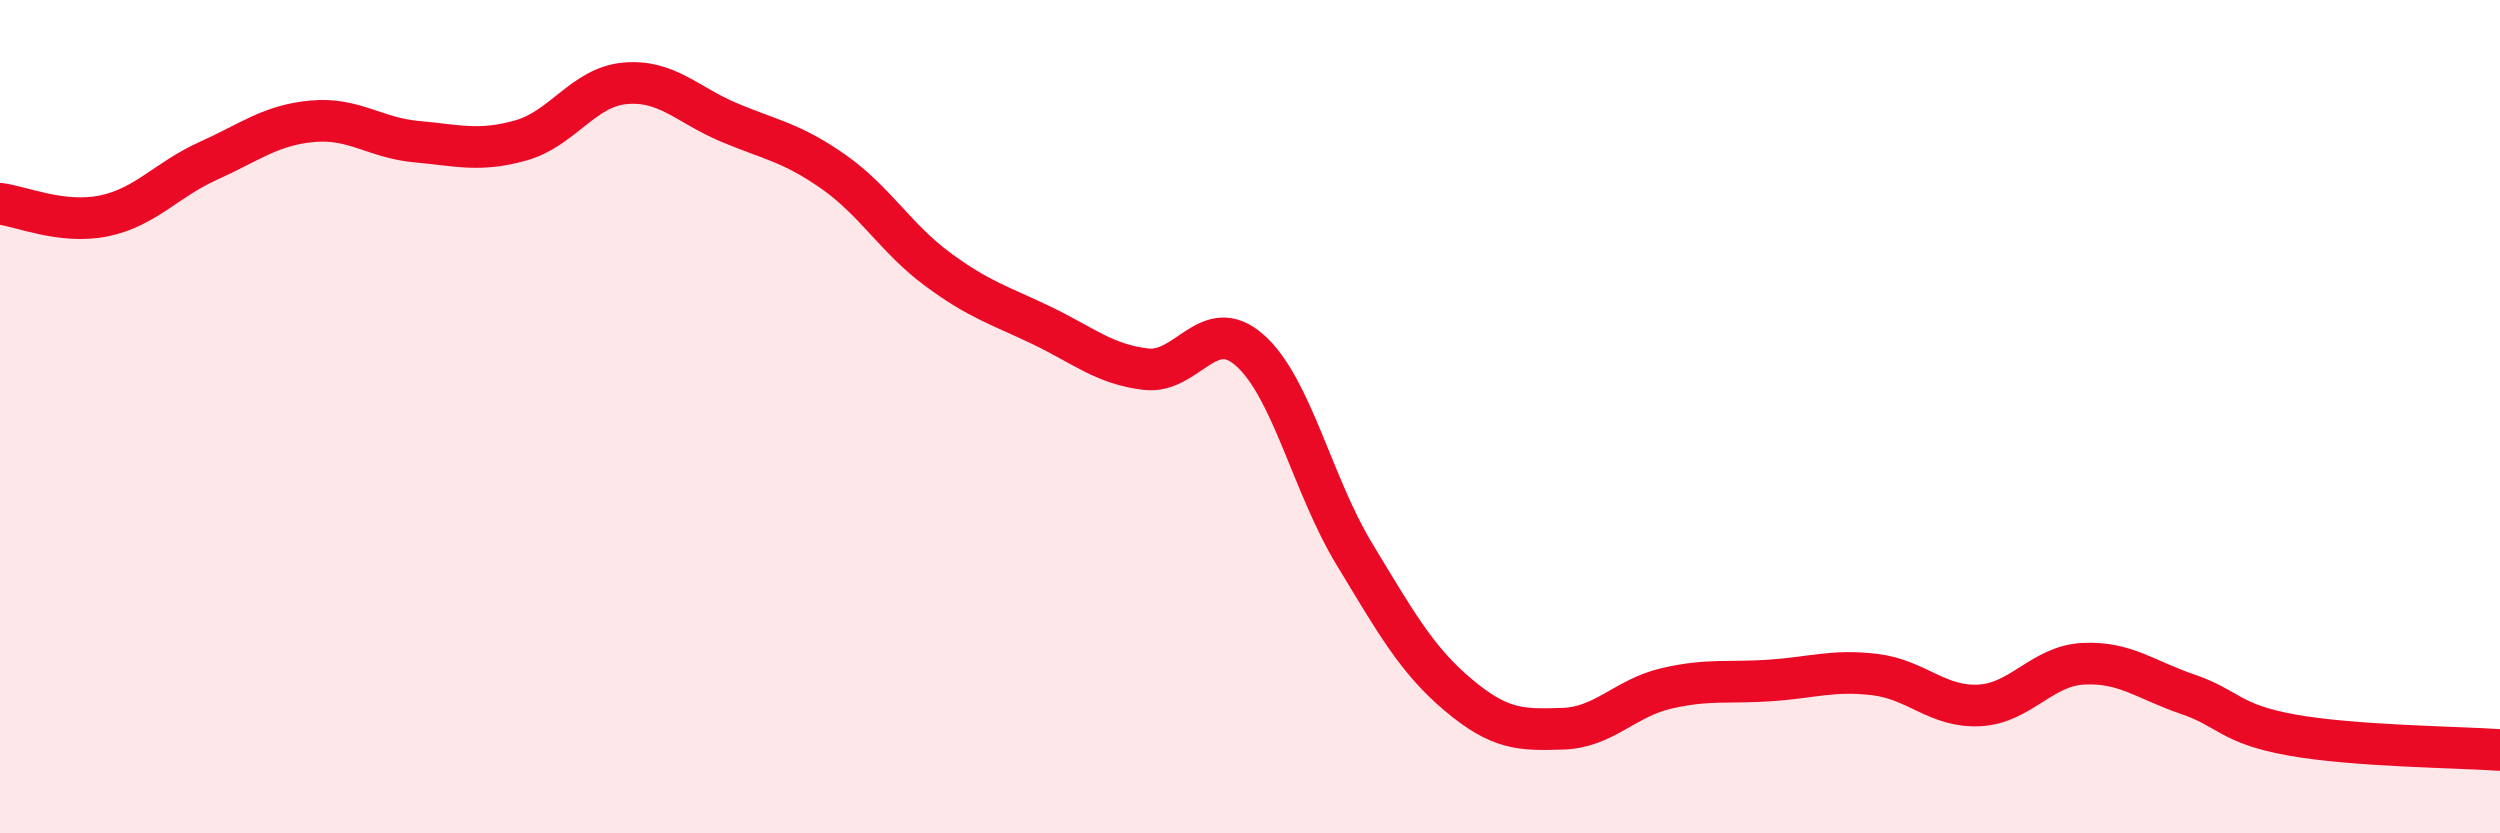
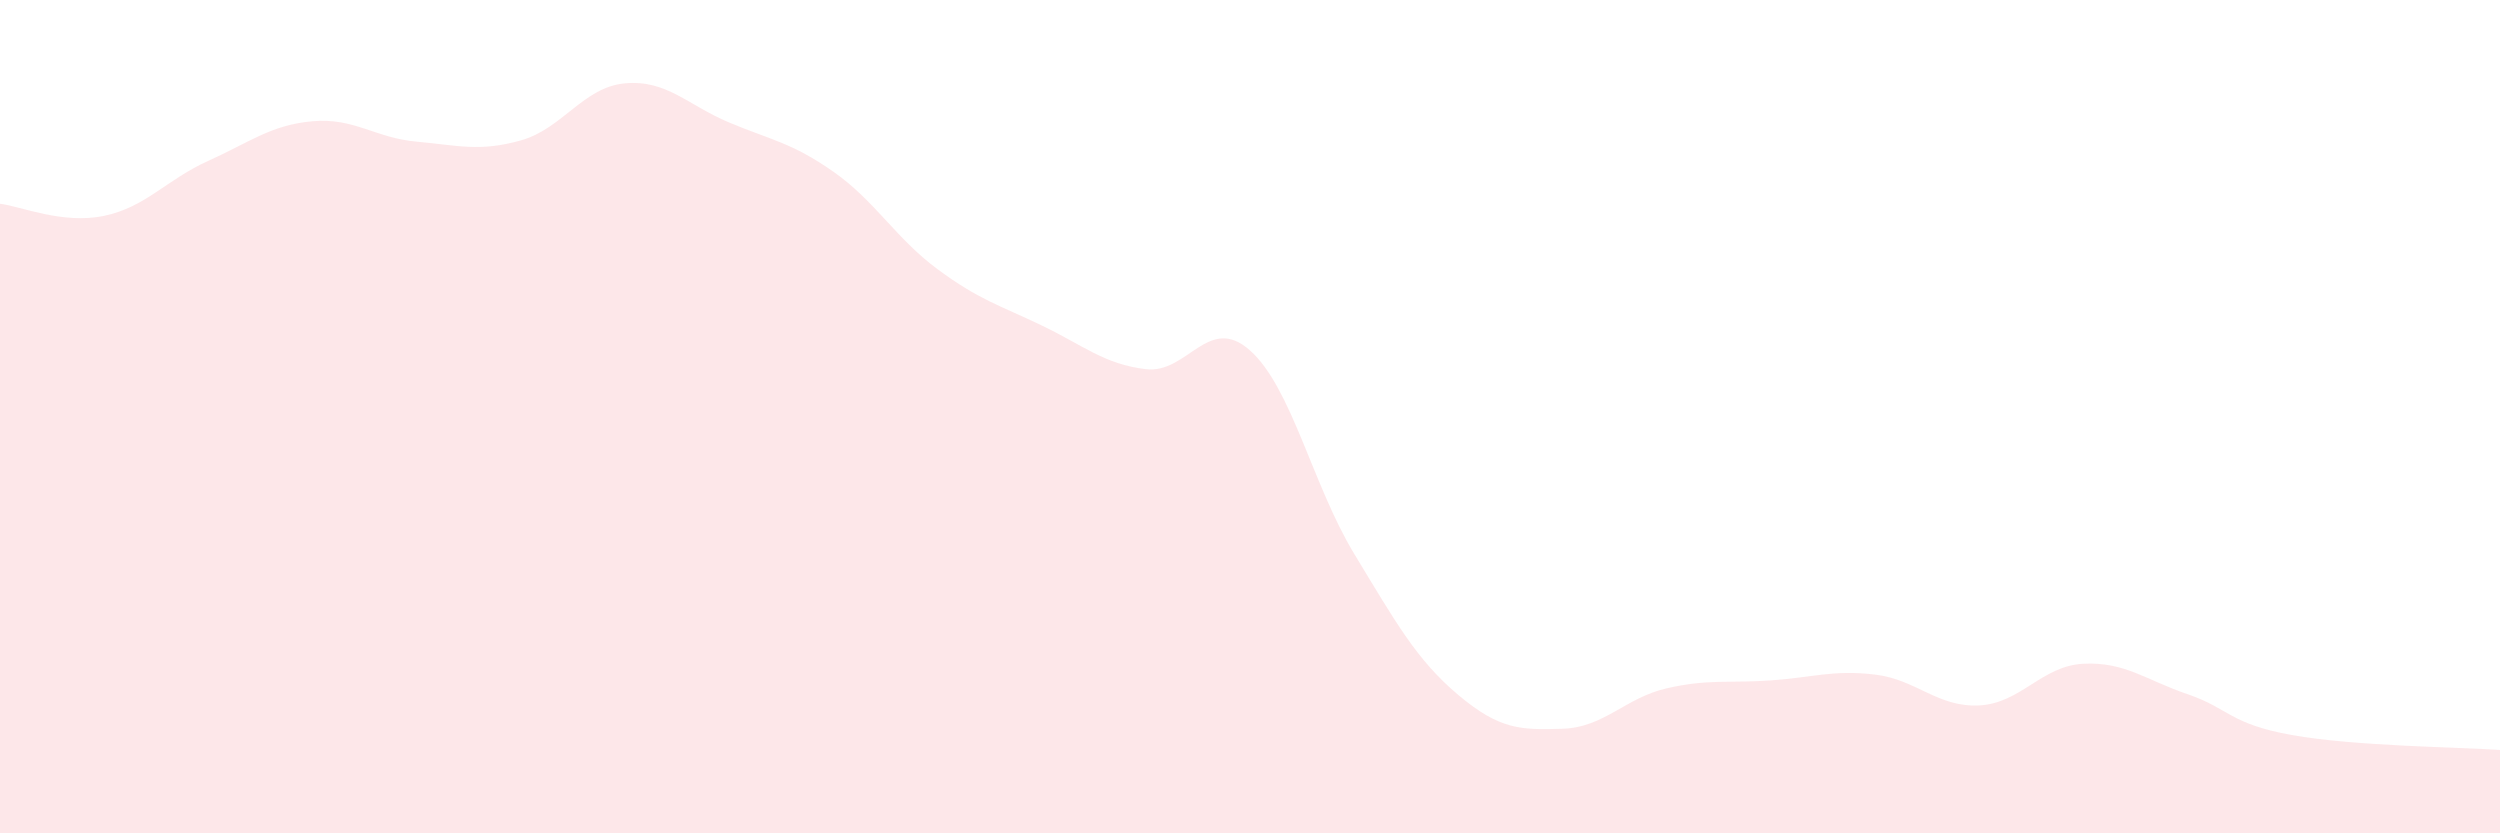
<svg xmlns="http://www.w3.org/2000/svg" width="60" height="20" viewBox="0 0 60 20">
  <path d="M 0,4.89 C 0.5,4.95 1.5,5.39 2.5,5.18 C 3.5,4.97 4,4.31 5,3.86 C 6,3.41 6.5,3 7.5,2.91 C 8.5,2.82 9,3.31 10,3.4 C 11,3.49 11.5,3.65 12.5,3.37 C 13.5,3.09 14,2.09 15,2 C 16,1.91 16.5,2.52 17.5,2.94 C 18.5,3.36 19,3.42 20,4.12 C 21,4.82 21.5,5.72 22.5,6.46 C 23.5,7.2 24,7.33 25,7.81 C 26,8.29 26.5,8.74 27.5,8.86 C 28.5,8.98 29,7.52 30,8.41 C 31,9.3 31.5,11.64 32.5,13.29 C 33.5,14.94 34,15.84 35,16.68 C 36,17.52 36.5,17.52 37.5,17.49 C 38.5,17.46 39,16.75 40,16.52 C 41,16.29 41.5,16.4 42.5,16.33 C 43.5,16.26 44,16.07 45,16.19 C 46,16.31 46.5,16.98 47.5,16.93 C 48.5,16.88 49,15.98 50,15.93 C 51,15.88 51.5,16.32 52.5,16.66 C 53.5,17 53.5,17.37 55,17.64 C 56.5,17.91 59,17.93 60,18L60 20L0 20Z" fill="#EB0A25" opacity="0.1" stroke-linecap="round" stroke-linejoin="round" />
-   <path d="M 0,4.89 C 0.5,4.95 1.5,5.39 2.5,5.18 C 3.5,4.97 4,4.31 5,3.86 C 6,3.41 6.5,3 7.5,2.91 C 8.5,2.82 9,3.31 10,3.4 C 11,3.49 11.5,3.65 12.5,3.37 C 13.5,3.09 14,2.09 15,2 C 16,1.91 16.5,2.52 17.5,2.94 C 18.5,3.36 19,3.42 20,4.12 C 21,4.82 21.5,5.72 22.5,6.46 C 23.5,7.2 24,7.33 25,7.81 C 26,8.29 26.5,8.74 27.5,8.86 C 28.5,8.98 29,7.52 30,8.41 C 31,9.3 31.5,11.64 32.5,13.29 C 33.5,14.94 34,15.84 35,16.68 C 36,17.52 36.5,17.52 37.5,17.49 C 38.5,17.46 39,16.75 40,16.52 C 41,16.29 41.5,16.4 42.5,16.33 C 43.5,16.26 44,16.07 45,16.19 C 46,16.31 46.5,16.98 47.5,16.93 C 48.5,16.88 49,15.98 50,15.93 C 51,15.88 51.5,16.32 52.5,16.66 C 53.5,17 53.5,17.37 55,17.64 C 56.5,17.91 59,17.93 60,18" stroke="#EB0A25" stroke-width="1" fill="none" stroke-linecap="round" stroke-linejoin="round" />
</svg>